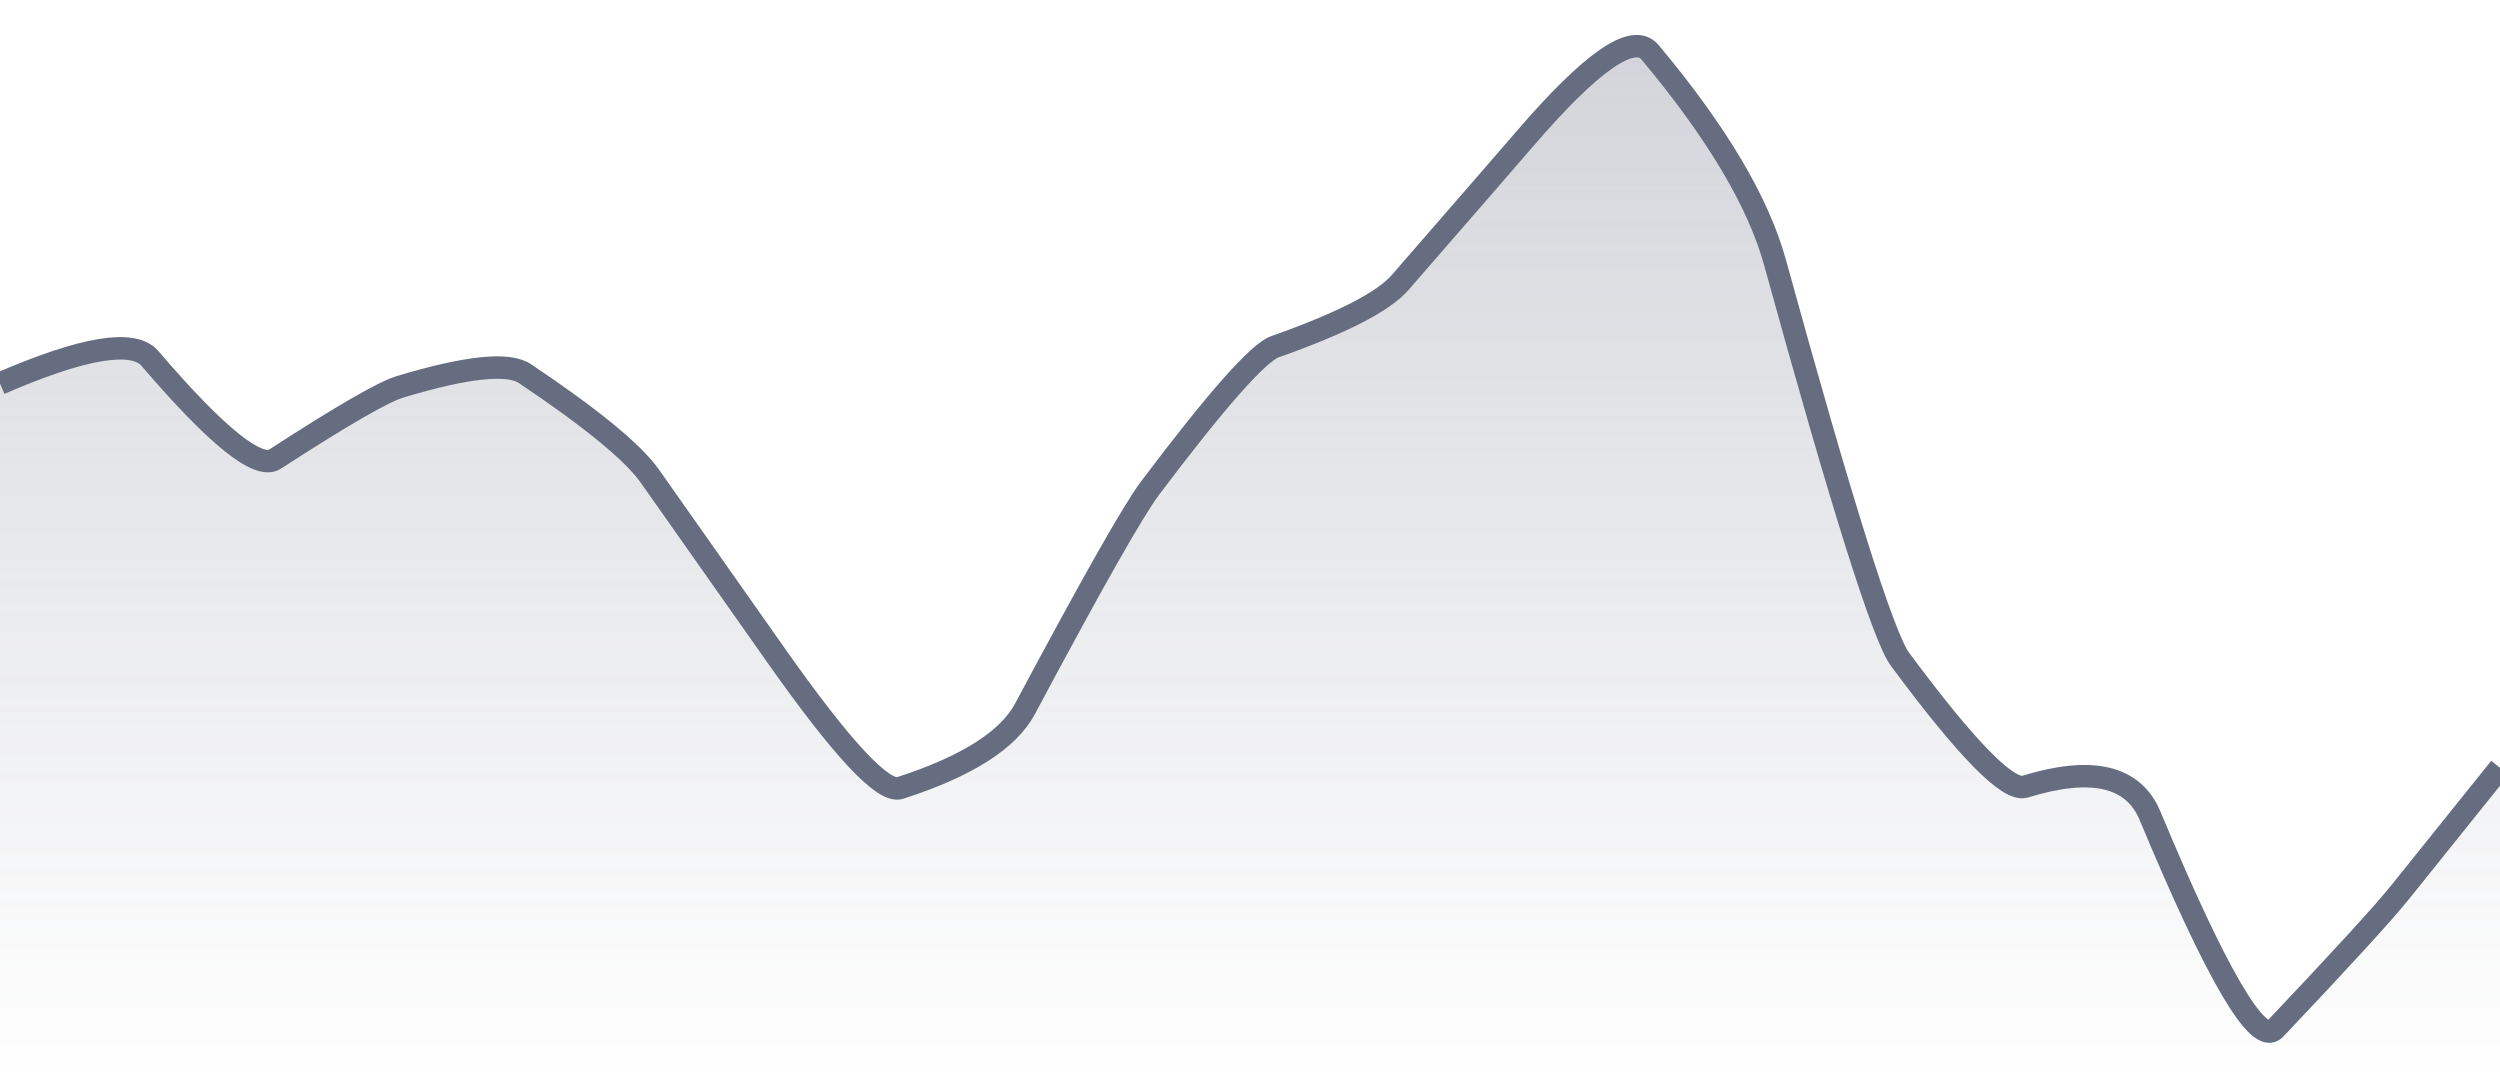
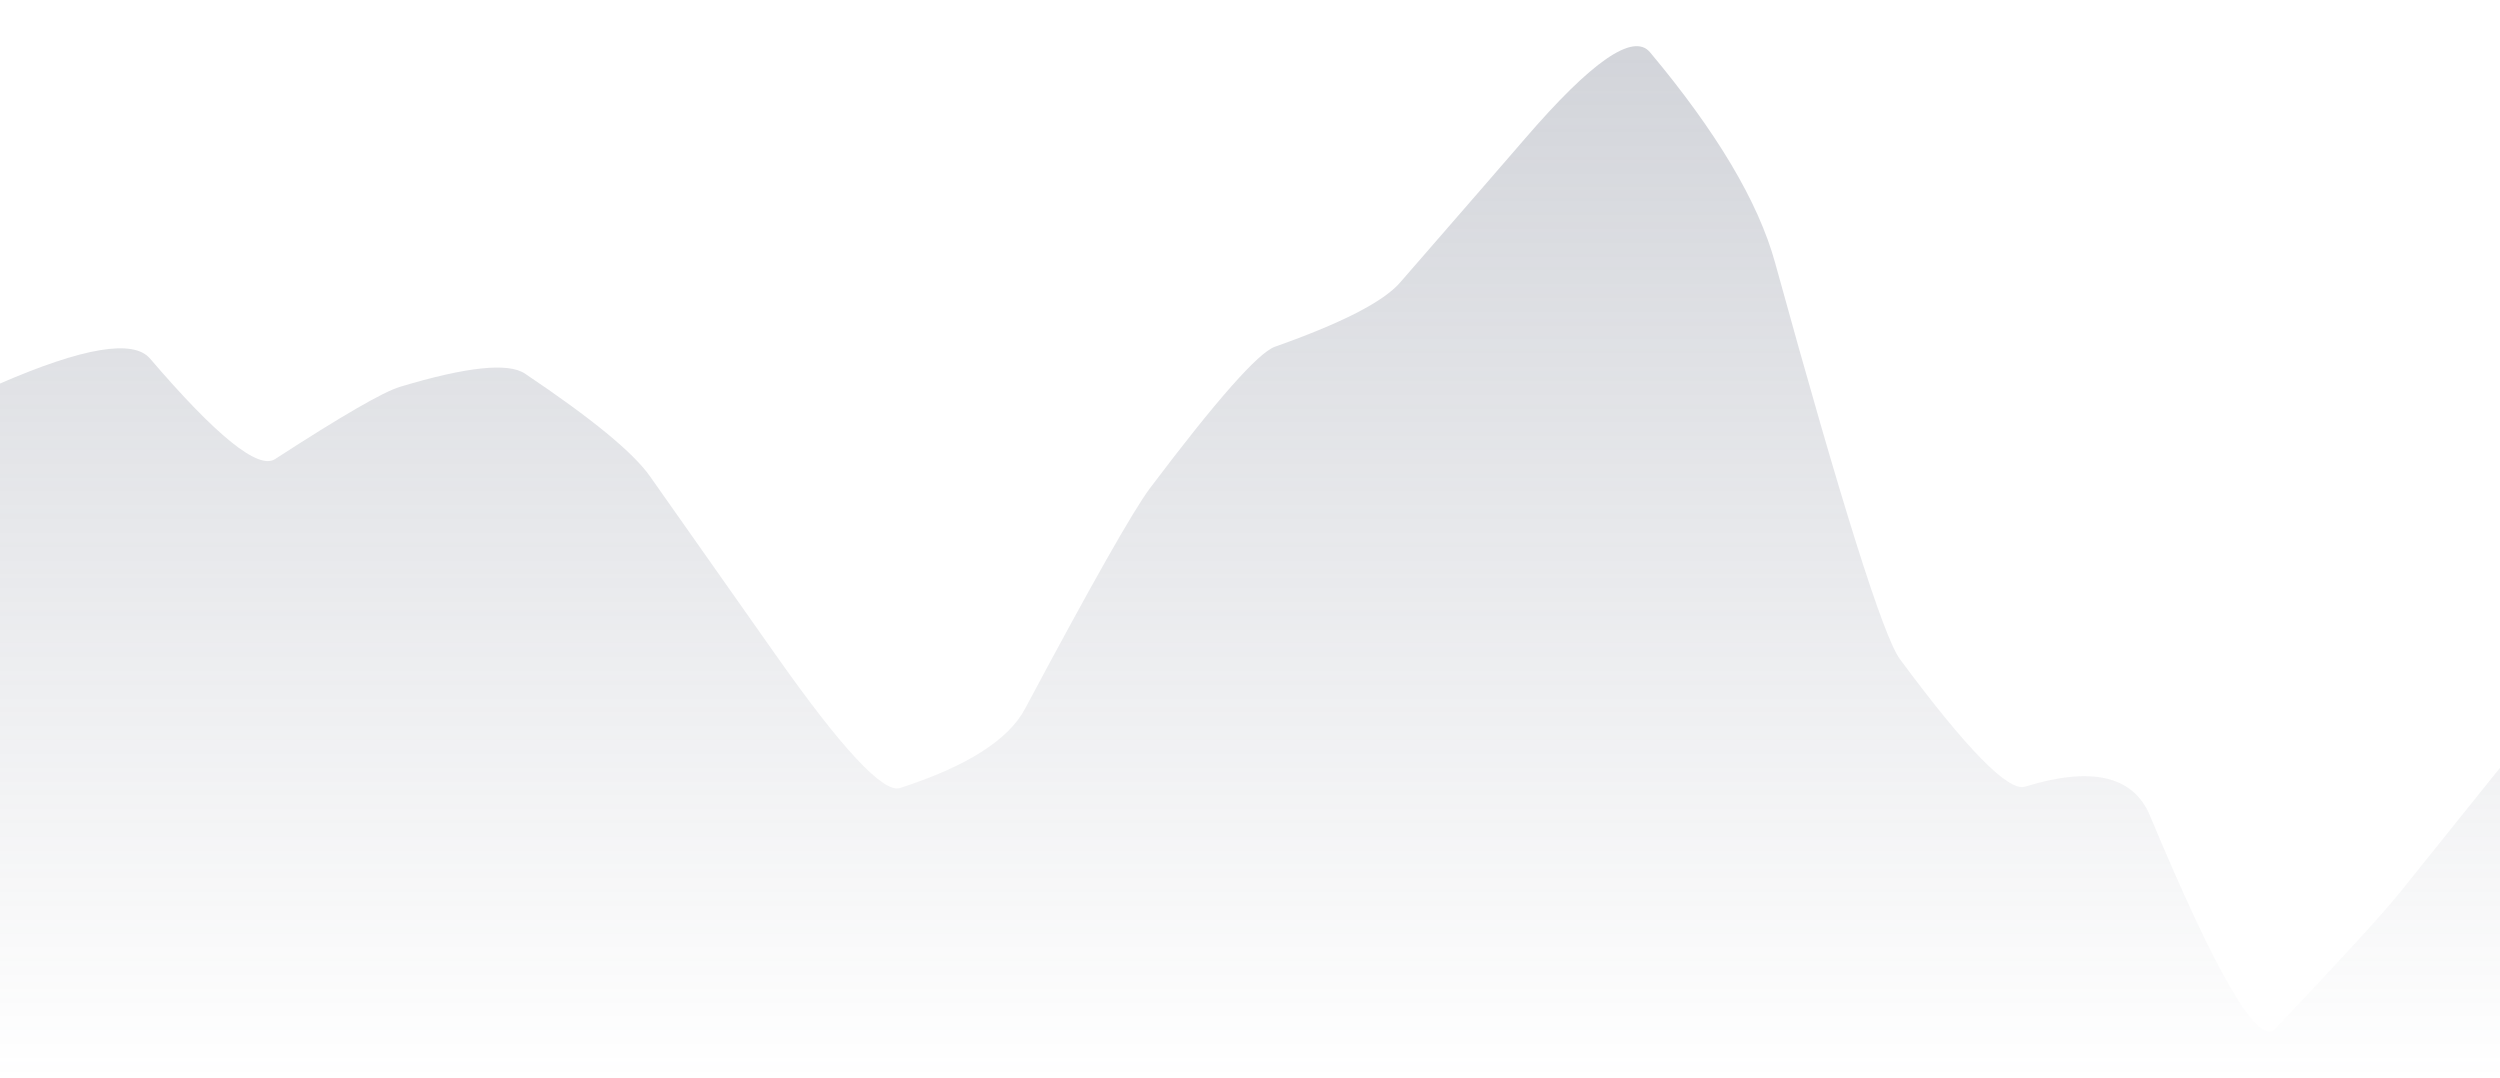
<svg xmlns="http://www.w3.org/2000/svg" viewBox="0 0 167 72" width="167" height="72">
  <defs>
    <linearGradient id="gradient" x1="0" y1="0" x2="0" y2="1">
      <stop offset="0%" stop-color="#666D80" stop-opacity="0.3" />
      <stop offset="100%" stop-color="#666D80" stop-opacity="0" />
    </linearGradient>
  </defs>
  <path d="M 0,25.62 Q 8.35,22 10.02,23.95 Q 16.7,31.75 18.37,30.67 Q 25.05,26.34 26.72,25.84 Q 33.4,23.83 35.07,24.96 Q 41.75,29.44 43.42,31.82 Q 50.1,41.31 51.77,43.68 Q 58.45,53.18 60.12,52.64 Q 66.8,50.48 68.47,47.35 Q 75.15,34.83 76.82,32.61 Q 83.5,23.75 85.17,23.16 Q 91.85,20.8 93.52,18.88 Q 100.2,11.2 101.87,9.26 Q 108.55,1.5 110.22,3.49 Q 116.9,11.47 118.57,17.53 Q 125.25,41.79 126.92,44.04 Q 133.6,53.06 135.27,52.55 Q 141.95,50.49 143.62,54.49 Q 150.3,70.5 151.97,68.74 Q 158.65,61.69 160.32,59.61 T 167,51.29 L 167,72 L 0,72 Z" fill="url(#gradient)" />
-   <path d="M 0,25.62 Q 8.35,22 10.02,23.95 Q 16.7,31.75 18.37,30.67 Q 25.05,26.34 26.72,25.84 Q 33.4,23.83 35.07,24.96 Q 41.75,29.44 43.42,31.82 Q 50.1,41.31 51.77,43.68 Q 58.45,53.18 60.12,52.64 Q 66.8,50.48 68.47,47.35 Q 75.15,34.83 76.82,32.61 Q 83.5,23.75 85.17,23.16 Q 91.85,20.8 93.52,18.88 Q 100.2,11.2 101.87,9.26 Q 108.55,1.5 110.22,3.49 Q 116.9,11.47 118.57,17.53 Q 125.25,41.79 126.92,44.04 Q 133.6,53.06 135.27,52.55 Q 141.95,50.49 143.62,54.49 Q 150.3,70.5 151.97,68.74 Q 158.65,61.69 160.32,59.61 T 167,51.29" fill="none" stroke="#666D80" stroke-width="1.5" />
</svg>